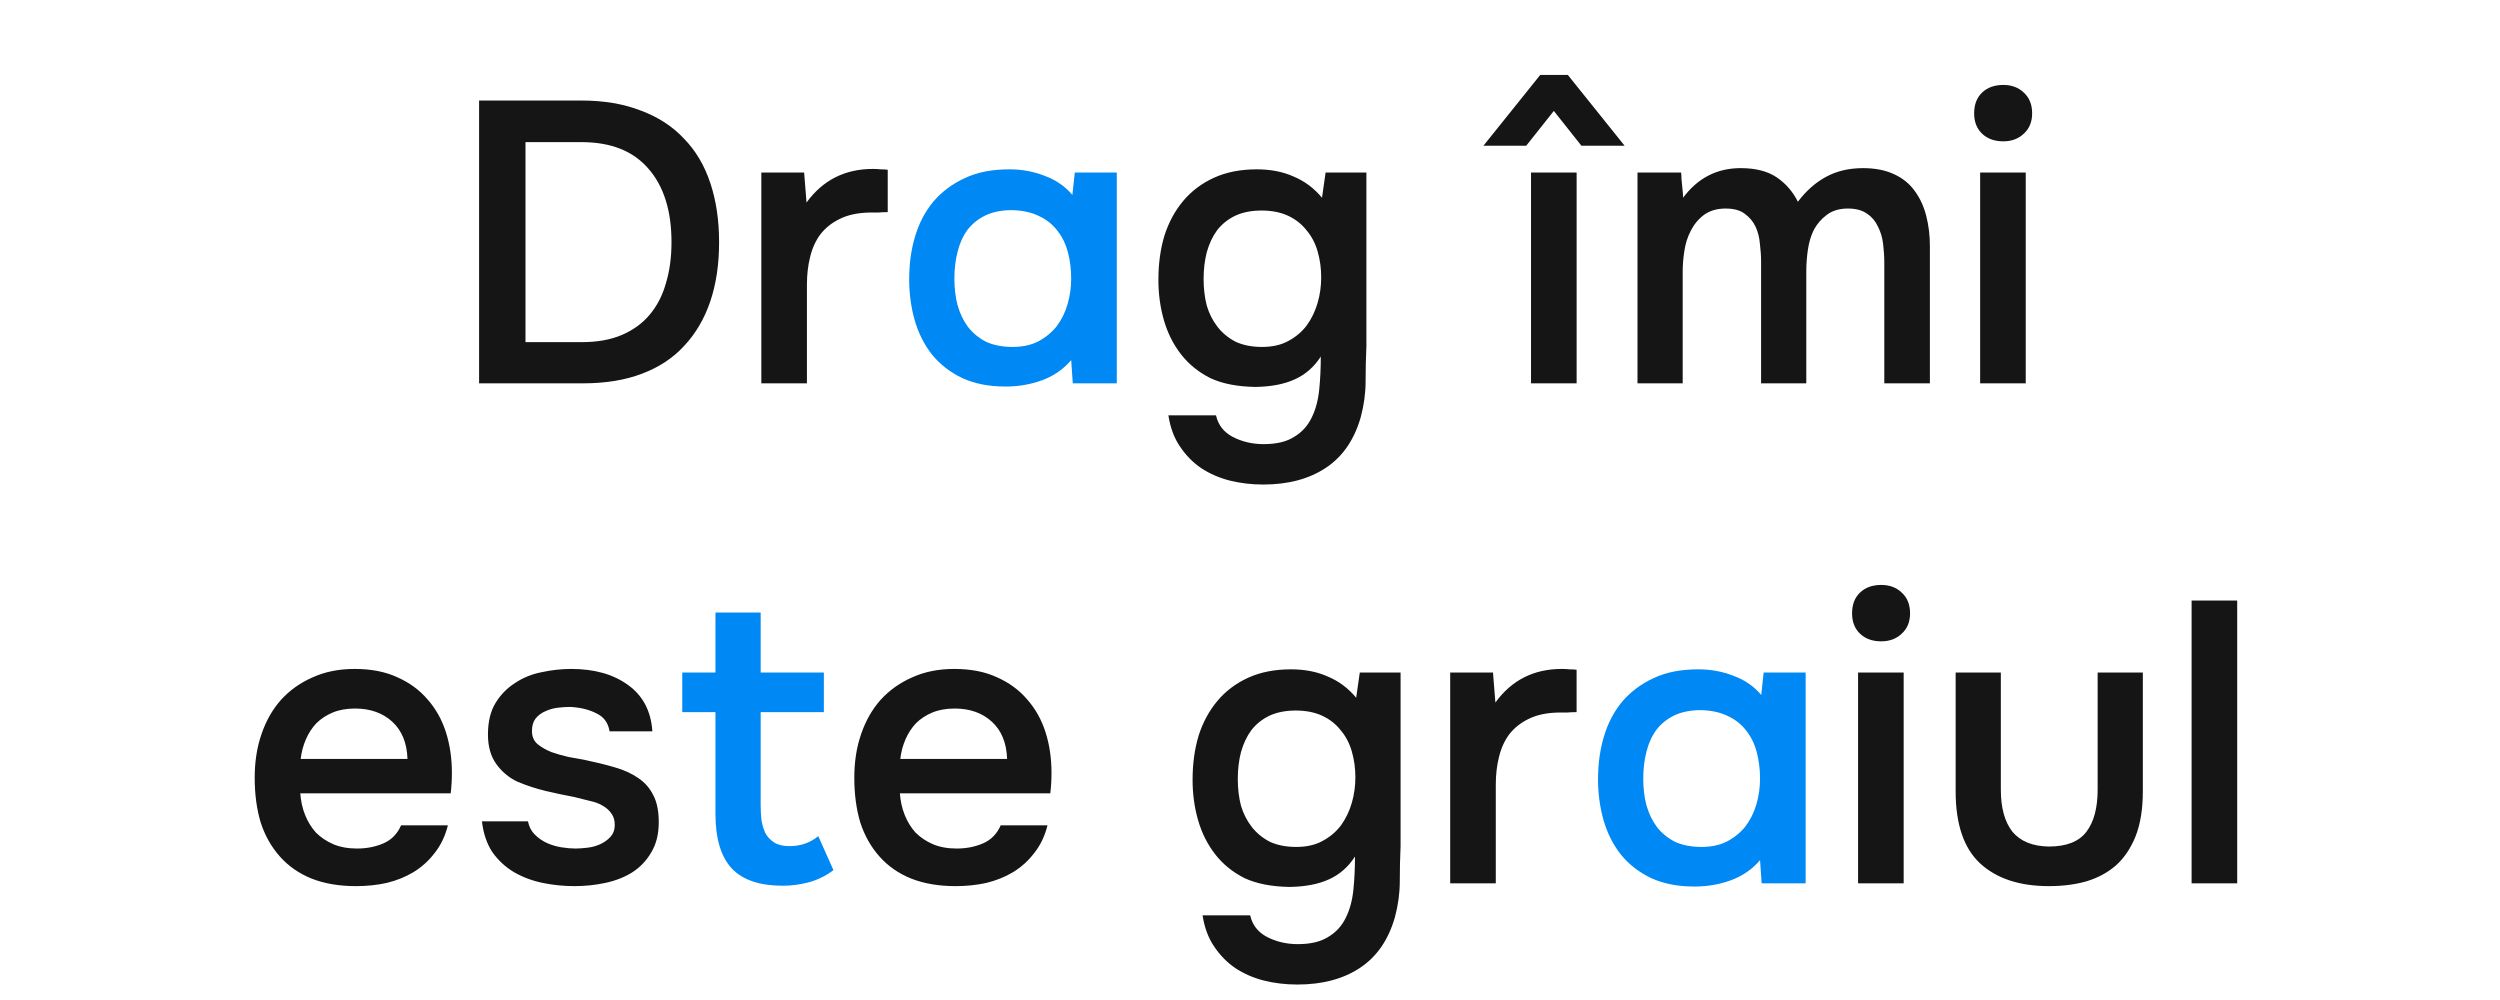
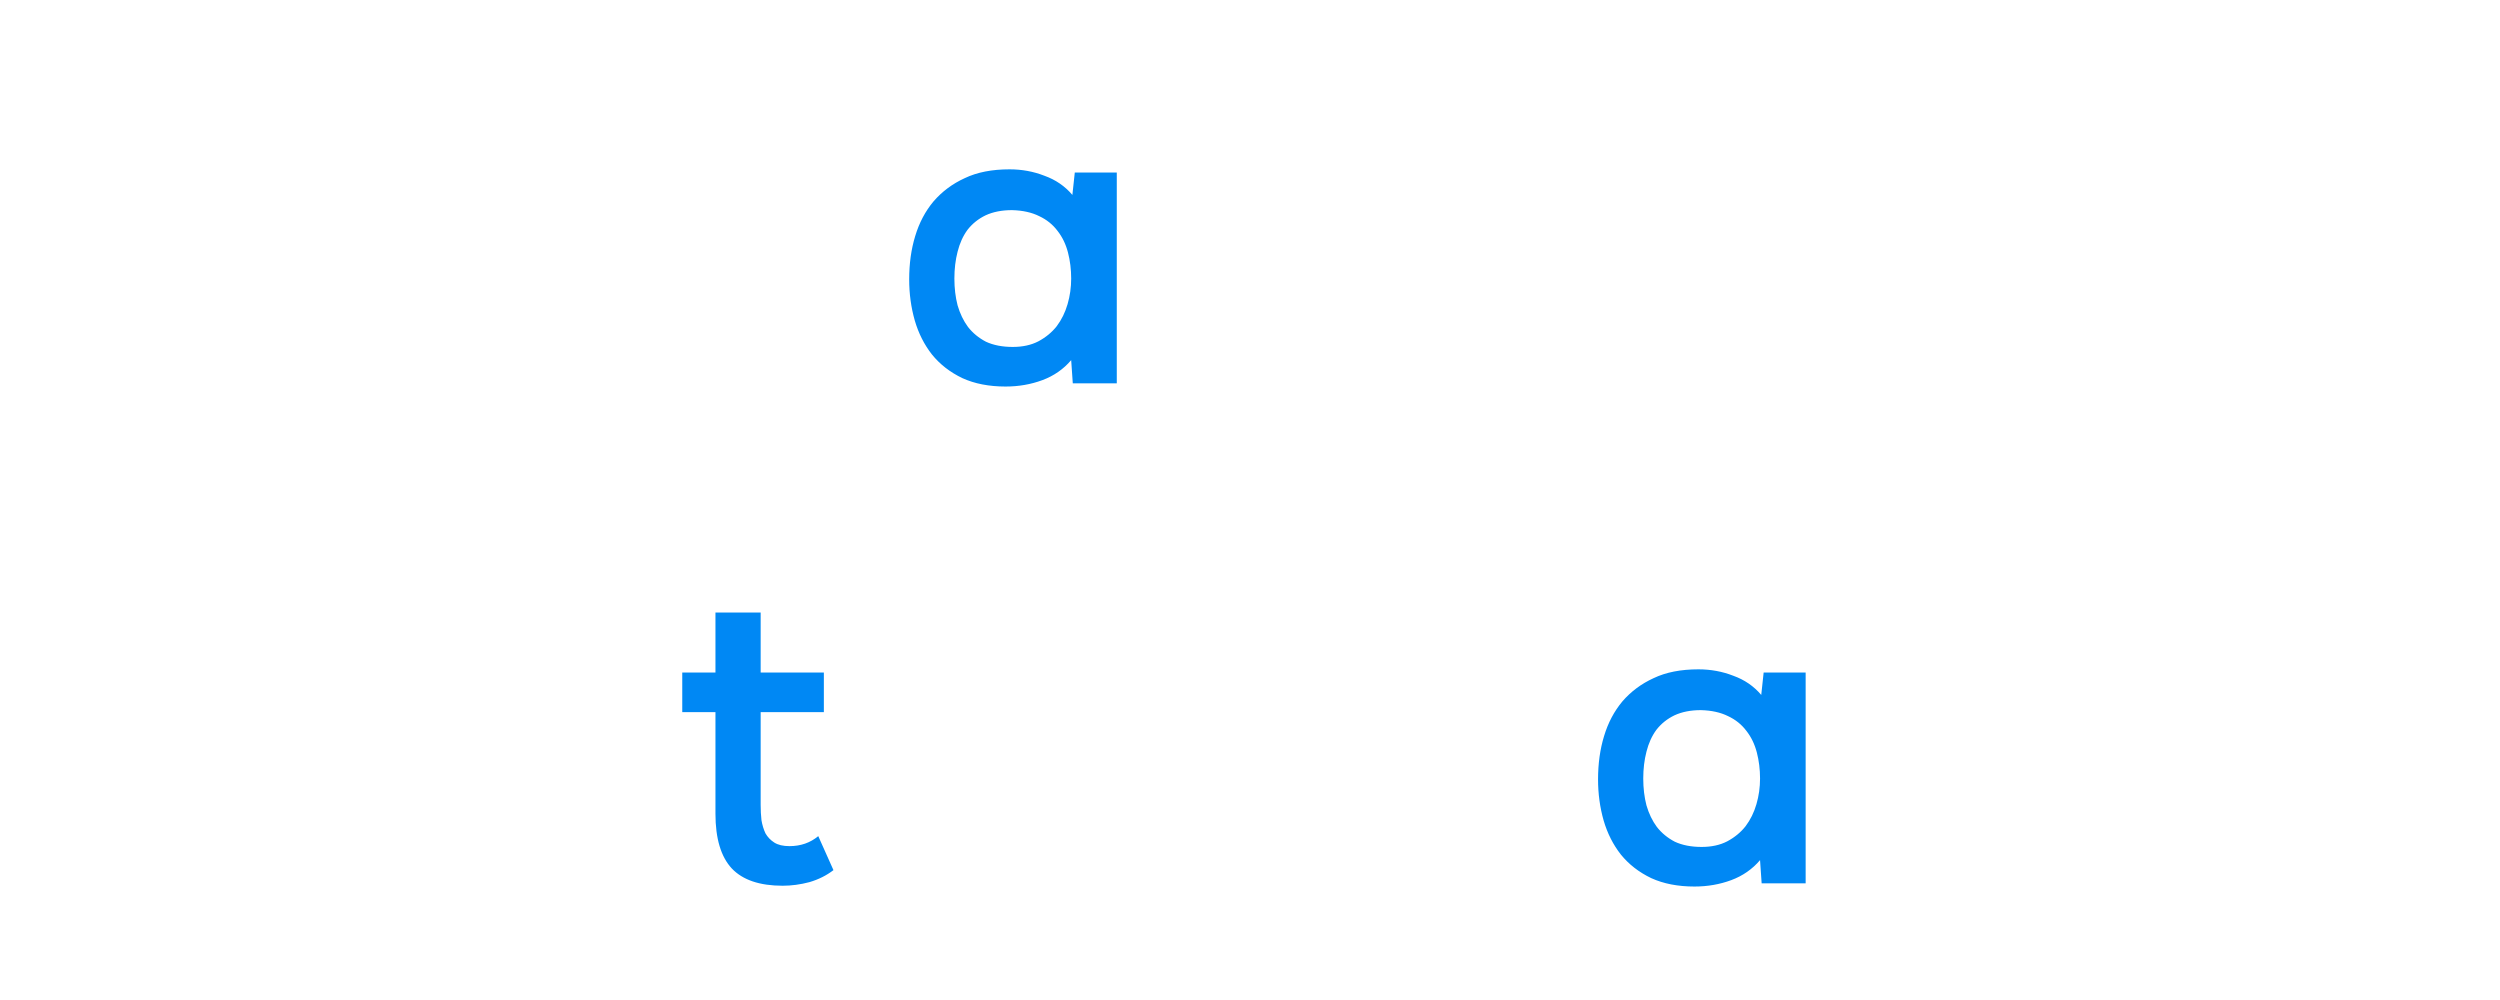
<svg xmlns="http://www.w3.org/2000/svg" width="300" height="120" viewBox="0 0 300 120" fill="none">
-   <path d="M57.491 12.064H69.779C72.467 12.064 74.835 12.464 76.883 13.264C78.963 14.032 80.691 15.152 82.067 16.624C83.475 18.064 84.531 19.84 85.235 21.952C85.939 24.064 86.291 26.432 86.291 29.056C86.291 31.712 85.939 34.08 85.235 36.16C84.531 38.24 83.491 40.016 82.115 41.488C80.771 42.96 79.075 44.08 77.027 44.848C75.011 45.616 72.659 46 69.971 46H57.491V12.064ZM63.059 17.056V41.056H69.827C71.683 41.056 73.283 40.768 74.627 40.192C75.971 39.616 77.075 38.816 77.939 37.792C78.835 36.736 79.491 35.472 79.907 34C80.355 32.528 80.579 30.88 80.579 29.056C80.579 25.28 79.651 22.336 77.795 20.224C75.971 18.112 73.299 17.056 69.779 17.056H63.059ZM91.359 46V20.704H96.495L96.783 24.304C98.735 21.616 101.391 20.272 104.751 20.272C105.071 20.272 105.375 20.288 105.663 20.32C105.983 20.32 106.271 20.336 106.527 20.368V25.456C106.143 25.456 105.759 25.472 105.375 25.504C105.023 25.504 104.671 25.504 104.319 25.504C102.911 25.536 101.727 25.792 100.767 26.272C99.839 26.72 99.071 27.328 98.463 28.096C97.887 28.864 97.471 29.776 97.215 30.832C96.959 31.856 96.831 32.96 96.831 34.144V46H91.359ZM163.968 41.536C163.904 42.944 163.872 44.352 163.872 45.76C163.872 47.168 163.68 48.592 163.296 50.032C162.528 52.752 161.136 54.784 159.12 56.128C157.104 57.472 154.592 58.144 151.584 58.144C150.176 58.144 148.832 57.984 147.552 57.664C146.304 57.344 145.168 56.848 144.144 56.176C143.152 55.504 142.304 54.64 141.6 53.584C140.896 52.56 140.432 51.312 140.208 49.84H145.92C146.176 50.992 146.848 51.856 147.936 52.432C149.056 53.008 150.288 53.296 151.632 53.296C153.168 53.296 154.384 53.008 155.28 52.432C156.208 51.888 156.912 51.12 157.392 50.128C157.872 49.168 158.176 48.048 158.304 46.768C158.432 45.52 158.496 44.192 158.496 42.784C157.696 44.032 156.656 44.944 155.376 45.52C154.128 46.096 152.56 46.4 150.672 46.432C148.496 46.4 146.688 46.048 145.248 45.376C143.84 44.672 142.672 43.728 141.744 42.544C140.816 41.36 140.128 40 139.68 38.464C139.232 36.928 139.008 35.296 139.008 33.568C139.008 31.648 139.248 29.888 139.728 28.288C140.24 26.688 140.992 25.296 141.984 24.112C142.976 22.928 144.208 22 145.68 21.328C147.152 20.656 148.864 20.32 150.816 20.32C152.48 20.32 153.952 20.608 155.232 21.184C156.544 21.728 157.68 22.576 158.64 23.728L159.072 20.704H163.968V41.536ZM151.392 25.264C150.176 25.264 149.12 25.472 148.224 25.888C147.36 26.304 146.64 26.88 146.064 27.616C145.52 28.352 145.104 29.232 144.816 30.256C144.56 31.248 144.432 32.32 144.432 33.472C144.432 34.624 144.56 35.696 144.816 36.688C145.104 37.648 145.536 38.496 146.112 39.232C146.688 39.968 147.408 40.56 148.272 41.008C149.168 41.424 150.224 41.632 151.44 41.632C152.688 41.632 153.744 41.392 154.608 40.912C155.504 40.432 156.24 39.808 156.816 39.04C157.392 38.24 157.824 37.344 158.112 36.352C158.4 35.36 158.544 34.336 158.544 33.28C158.544 32.192 158.4 31.152 158.112 30.16C157.824 29.168 157.376 28.32 156.768 27.616C156.192 26.88 155.456 26.304 154.56 25.888C153.664 25.472 152.608 25.264 151.392 25.264ZM188.139 8.992L194.955 17.488H189.771L186.459 13.312L183.147 17.488H178.011L184.827 8.992H188.139ZM189.195 46H183.723V20.704H189.195V46ZM201.731 20.704C201.763 20.96 201.779 21.216 201.779 21.472L201.923 22.96C201.955 23.216 201.971 23.472 201.971 23.728C203.731 21.36 206.035 20.176 208.883 20.176C210.675 20.176 212.115 20.544 213.203 21.28C214.291 22.016 215.139 22.992 215.747 24.208C216.739 22.896 217.859 21.904 219.107 21.232C220.387 20.528 221.875 20.176 223.571 20.176C225.011 20.176 226.243 20.416 227.267 20.896C228.323 21.376 229.155 22.048 229.763 22.912C230.403 23.776 230.867 24.784 231.155 25.936C231.443 27.056 231.587 28.256 231.587 29.536V46H226.115V31.552C226.115 30.784 226.067 30.016 225.971 29.248C225.875 28.48 225.667 27.792 225.347 27.184C225.059 26.544 224.627 26.032 224.051 25.648C223.475 25.232 222.707 25.024 221.747 25.024C220.723 25.024 219.875 25.28 219.203 25.792C218.563 26.272 218.051 26.864 217.667 27.568C217.315 28.272 217.075 29.072 216.947 29.968C216.819 30.832 216.755 31.696 216.755 32.56V46H211.331V31.456C211.331 30.72 211.283 29.984 211.187 29.248C211.123 28.48 210.947 27.792 210.659 27.184C210.371 26.576 209.939 26.064 209.363 25.648C208.819 25.232 208.051 25.024 207.059 25.024C206.035 25.024 205.171 25.28 204.467 25.792C203.795 26.304 203.267 26.944 202.883 27.712C202.499 28.448 202.243 29.264 202.115 30.16C201.987 31.024 201.923 31.824 201.923 32.56V46H196.499V20.704H201.731ZM240.401 10.192C241.393 10.192 242.209 10.496 242.849 11.104C243.521 11.712 243.857 12.544 243.857 13.6C243.857 14.624 243.521 15.44 242.849 16.048C242.209 16.656 241.393 16.96 240.401 16.96C239.345 16.96 238.497 16.656 237.857 16.048C237.217 15.44 236.897 14.624 236.897 13.6C236.897 12.544 237.217 11.712 237.857 11.104C238.497 10.496 239.345 10.192 240.401 10.192ZM237.617 46V20.704H243.089V46H237.617ZM36.035 95.2C36.099 96.128 36.291 96.992 36.611 97.792C36.931 98.592 37.363 99.296 37.907 99.904C38.483 100.48 39.171 100.944 39.971 101.296C40.803 101.648 41.763 101.824 42.851 101.824C44.003 101.824 45.059 101.616 46.019 101.2C46.979 100.784 47.683 100.064 48.131 99.04H53.747C53.427 100.32 52.899 101.424 52.163 102.352C51.459 103.28 50.611 104.048 49.619 104.656C48.659 105.232 47.587 105.664 46.403 105.952C45.251 106.208 44.019 106.336 42.707 106.336C40.691 106.336 38.915 106.032 37.379 105.424C35.875 104.816 34.611 103.936 33.587 102.784C32.563 101.632 31.795 100.272 31.283 98.704C30.803 97.104 30.563 95.312 30.563 93.328C30.563 91.408 30.835 89.664 31.379 88.096C31.923 86.496 32.707 85.12 33.731 83.968C34.787 82.816 36.051 81.92 37.523 81.28C38.995 80.608 40.675 80.272 42.563 80.272C44.547 80.272 46.259 80.608 47.699 81.28C49.139 81.92 50.339 82.8 51.299 83.92C52.291 85.04 53.027 86.352 53.507 87.856C53.987 89.36 54.227 90.992 54.227 92.752C54.227 93.584 54.179 94.4 54.083 95.2H36.035ZM48.899 91.072C48.835 89.152 48.227 87.664 47.075 86.608C45.923 85.552 44.435 85.024 42.611 85.024C41.587 85.024 40.691 85.184 39.923 85.504C39.155 85.824 38.499 86.256 37.955 86.8C37.443 87.344 37.027 87.984 36.707 88.72C36.387 89.456 36.179 90.24 36.083 91.072H48.899ZM68.443 84.832C67.963 84.832 67.451 84.864 66.907 84.928C66.395 84.992 65.899 85.136 65.419 85.36C64.971 85.552 64.587 85.84 64.267 86.224C63.979 86.608 63.835 87.104 63.835 87.712C63.835 88.384 64.059 88.912 64.507 89.296C64.987 89.68 65.547 90 66.187 90.256C66.827 90.48 67.499 90.672 68.203 90.832C68.939 90.96 69.563 91.072 70.075 91.168C71.451 91.456 72.683 91.76 73.771 92.08C74.891 92.4 75.835 92.832 76.603 93.376C77.371 93.888 77.963 94.56 78.379 95.392C78.827 96.224 79.051 97.312 79.051 98.656C79.051 100.096 78.747 101.312 78.139 102.304C77.563 103.296 76.795 104.096 75.835 104.704C74.907 105.28 73.835 105.696 72.619 105.952C71.435 106.208 70.203 106.336 68.923 106.336C67.643 106.336 66.379 106.208 65.131 105.952C63.883 105.696 62.731 105.264 61.675 104.656C60.651 104.048 59.787 103.248 59.083 102.256C58.411 101.232 57.995 100 57.835 98.56H63.355C63.483 99.2 63.755 99.728 64.171 100.144C64.587 100.56 65.067 100.896 65.611 101.152C66.187 101.408 66.779 101.584 67.387 101.68C67.995 101.776 68.555 101.824 69.067 101.824C69.451 101.824 69.915 101.792 70.459 101.728C71.035 101.664 71.563 101.52 72.043 101.296C72.523 101.072 72.923 100.784 73.243 100.432C73.595 100.048 73.771 99.568 73.771 98.992C73.771 98.448 73.643 98 73.387 97.648C73.131 97.264 72.779 96.944 72.331 96.688C71.915 96.432 71.403 96.24 70.795 96.112C70.187 95.952 69.547 95.792 68.875 95.632C67.819 95.44 66.683 95.2 65.467 94.912C64.283 94.624 63.163 94.256 62.107 93.808C61.083 93.328 60.235 92.624 59.563 91.696C58.891 90.768 58.555 89.584 58.555 88.144C58.555 86.608 58.859 85.344 59.467 84.352C60.075 83.36 60.859 82.56 61.819 81.952C62.779 81.312 63.851 80.88 65.035 80.656C66.219 80.4 67.387 80.272 68.539 80.272C71.323 80.272 73.595 80.912 75.355 82.192C77.147 83.472 78.123 85.328 78.283 87.76H73.147C72.987 86.736 72.459 86.016 71.563 85.6C70.699 85.152 69.659 84.896 68.443 84.832ZM107.988 95.2C108.052 96.128 108.244 96.992 108.564 97.792C108.884 98.592 109.316 99.296 109.86 99.904C110.436 100.48 111.124 100.944 111.924 101.296C112.756 101.648 113.716 101.824 114.804 101.824C115.956 101.824 117.012 101.616 117.972 101.2C118.932 100.784 119.636 100.064 120.084 99.04H125.7C125.38 100.32 124.852 101.424 124.116 102.352C123.412 103.28 122.564 104.048 121.572 104.656C120.612 105.232 119.54 105.664 118.356 105.952C117.204 106.208 115.972 106.336 114.66 106.336C112.644 106.336 110.868 106.032 109.332 105.424C107.828 104.816 106.564 103.936 105.54 102.784C104.516 101.632 103.748 100.272 103.236 98.704C102.756 97.104 102.516 95.312 102.516 93.328C102.516 91.408 102.788 89.664 103.332 88.096C103.876 86.496 104.66 85.12 105.684 83.968C106.74 82.816 108.004 81.92 109.476 81.28C110.948 80.608 112.628 80.272 114.516 80.272C116.5 80.272 118.212 80.608 119.652 81.28C121.092 81.92 122.292 82.8 123.252 83.92C124.244 85.04 124.98 86.352 125.46 87.856C125.94 89.36 126.18 90.992 126.18 92.752C126.18 93.584 126.132 94.4 126.036 95.2H107.988ZM120.852 91.072C120.788 89.152 120.18 87.664 119.028 86.608C117.876 85.552 116.388 85.024 114.564 85.024C113.54 85.024 112.644 85.184 111.876 85.504C111.108 85.824 110.452 86.256 109.908 86.8C109.396 87.344 108.98 87.984 108.66 88.72C108.34 89.456 108.132 90.24 108.036 91.072H120.852ZM168.07 101.536C168.006 102.944 167.974 104.352 167.974 105.76C167.974 107.168 167.782 108.592 167.398 110.032C166.63 112.752 165.238 114.784 163.222 116.128C161.206 117.472 158.694 118.144 155.686 118.144C154.278 118.144 152.934 117.984 151.654 117.664C150.406 117.344 149.27 116.848 148.246 116.176C147.254 115.504 146.406 114.64 145.702 113.584C144.998 112.56 144.534 111.312 144.31 109.84H150.022C150.278 110.992 150.95 111.856 152.038 112.432C153.158 113.008 154.39 113.296 155.734 113.296C157.27 113.296 158.486 113.008 159.382 112.432C160.31 111.888 161.014 111.12 161.494 110.128C161.974 109.168 162.278 108.048 162.406 106.768C162.534 105.52 162.598 104.192 162.598 102.784C161.798 104.032 160.758 104.944 159.478 105.52C158.23 106.096 156.662 106.4 154.774 106.432C152.598 106.4 150.79 106.048 149.35 105.376C147.942 104.672 146.774 103.728 145.846 102.544C144.918 101.36 144.23 100 143.782 98.464C143.334 96.928 143.11 95.296 143.11 93.568C143.11 91.648 143.35 89.888 143.83 88.288C144.342 86.688 145.094 85.296 146.086 84.112C147.078 82.928 148.31 82 149.782 81.328C151.254 80.656 152.966 80.32 154.918 80.32C156.582 80.32 158.054 80.608 159.334 81.184C160.646 81.728 161.782 82.576 162.742 83.728L163.174 80.704H168.07V101.536ZM155.494 85.264C154.278 85.264 153.222 85.472 152.326 85.888C151.462 86.304 150.742 86.88 150.166 87.616C149.622 88.352 149.206 89.232 148.918 90.256C148.662 91.248 148.534 92.32 148.534 93.472C148.534 94.624 148.662 95.696 148.918 96.688C149.206 97.648 149.638 98.496 150.214 99.232C150.79 99.968 151.51 100.56 152.374 101.008C153.27 101.424 154.326 101.632 155.542 101.632C156.79 101.632 157.846 101.392 158.71 100.912C159.606 100.432 160.342 99.808 160.918 99.04C161.494 98.24 161.926 97.344 162.214 96.352C162.502 95.36 162.646 94.336 162.646 93.28C162.646 92.192 162.502 91.152 162.214 90.16C161.926 89.168 161.478 88.32 160.87 87.616C160.294 86.88 159.558 86.304 158.662 85.888C157.766 85.472 156.71 85.264 155.494 85.264ZM174.023 106V80.704H179.159L179.447 84.304C181.399 81.616 184.055 80.272 187.415 80.272C187.735 80.272 188.039 80.288 188.327 80.32C188.647 80.32 188.935 80.336 189.191 80.368V85.456C188.807 85.456 188.423 85.472 188.039 85.504C187.687 85.504 187.335 85.504 186.983 85.504C185.575 85.536 184.391 85.792 183.431 86.272C182.503 86.72 181.735 87.328 181.127 88.096C180.551 88.864 180.135 89.776 179.879 90.832C179.623 91.856 179.495 92.96 179.495 94.144V106H174.023ZM225.752 70.192C226.744 70.192 227.56 70.496 228.2 71.104C228.872 71.712 229.208 72.544 229.208 73.6C229.208 74.624 228.872 75.44 228.2 76.048C227.56 76.656 226.744 76.96 225.752 76.96C224.696 76.96 223.848 76.656 223.208 76.048C222.568 75.44 222.248 74.624 222.248 73.6C222.248 72.544 222.568 71.712 223.208 71.104C223.848 70.496 224.696 70.192 225.752 70.192ZM222.968 106V80.704H228.44V106H222.968ZM245.861 101.584C247.973 101.584 249.477 100.992 250.373 99.808C251.269 98.624 251.717 96.944 251.717 94.768V80.704H257.141V94.96C257.141 97.072 256.853 98.864 256.277 100.336C255.701 101.776 254.917 102.944 253.925 103.84C252.933 104.704 251.749 105.344 250.373 105.76C249.029 106.144 247.525 106.336 245.861 106.336C242.341 106.336 239.589 105.424 237.605 103.6C235.653 101.776 234.677 98.896 234.677 94.96V80.704H240.101V94.768C240.101 96.944 240.565 98.624 241.493 99.808C242.453 100.96 243.909 101.552 245.861 101.584ZM262.992 106V72.064H268.464V106H262.992Z" fill="#151515" />
  <path d="M134.014 46H128.734L128.542 43.216C127.614 44.304 126.462 45.104 125.086 45.616C123.71 46.128 122.238 46.384 120.67 46.384C118.686 46.384 116.958 46.048 115.486 45.376C114.014 44.672 112.798 43.728 111.838 42.544C110.91 41.36 110.222 40 109.774 38.464C109.326 36.896 109.102 35.248 109.102 33.52C109.102 31.632 109.342 29.904 109.822 28.336C110.302 26.736 111.038 25.344 112.03 24.16C113.054 22.976 114.302 22.048 115.774 21.376C117.246 20.672 119.038 20.32 121.15 20.32C122.622 20.32 124.014 20.576 125.326 21.088C126.67 21.568 127.79 22.336 128.686 23.392L128.974 20.704H134.014V46ZM121.438 25.216C120.222 25.216 119.166 25.424 118.27 25.84C117.406 26.256 116.686 26.832 116.11 27.568C115.566 28.304 115.166 29.184 114.91 30.208C114.654 31.2 114.526 32.272 114.526 33.424C114.526 34.576 114.654 35.648 114.91 36.64C115.198 37.632 115.614 38.496 116.158 39.232C116.734 39.968 117.454 40.56 118.318 41.008C119.214 41.424 120.286 41.632 121.534 41.632C122.718 41.632 123.742 41.408 124.606 40.96C125.502 40.48 126.238 39.872 126.814 39.136C127.39 38.368 127.822 37.488 128.11 36.496C128.398 35.504 128.542 34.48 128.542 33.424C128.542 32.336 128.414 31.296 128.158 30.304C127.902 29.312 127.486 28.448 126.91 27.712C126.334 26.944 125.598 26.352 124.702 25.936C123.806 25.488 122.718 25.248 121.438 25.216ZM91.279 80.704H98.863V85.456H91.279V96.592C91.279 97.232 91.311 97.84 91.375 98.416C91.471 98.992 91.631 99.52 91.855 100C92.111 100.448 92.463 100.816 92.911 101.104C93.359 101.392 93.967 101.536 94.735 101.536C96.079 101.536 97.231 101.136 98.191 100.336L100.015 104.416C99.183 105.056 98.223 105.536 97.135 105.856C96.047 106.144 94.975 106.288 93.919 106.288C91.167 106.288 89.135 105.6 87.823 104.224C86.511 102.816 85.855 100.624 85.855 97.648V85.456H81.871V80.704H85.855V73.504H91.279V80.704ZM216.678 106H211.398L211.206 103.216C210.278 104.304 209.126 105.104 207.75 105.616C206.374 106.128 204.902 106.384 203.334 106.384C201.35 106.384 199.622 106.048 198.15 105.376C196.678 104.672 195.462 103.728 194.502 102.544C193.574 101.36 192.886 100 192.438 98.464C191.99 96.896 191.766 95.248 191.766 93.52C191.766 91.632 192.006 89.904 192.486 88.336C192.966 86.736 193.702 85.344 194.694 84.16C195.718 82.976 196.966 82.048 198.438 81.376C199.91 80.672 201.702 80.32 203.814 80.32C205.286 80.32 206.678 80.576 207.99 81.088C209.334 81.568 210.454 82.336 211.35 83.392L211.638 80.704H216.678V106ZM204.102 85.216C202.886 85.216 201.83 85.424 200.934 85.84C200.07 86.256 199.35 86.832 198.774 87.568C198.23 88.304 197.83 89.184 197.574 90.208C197.318 91.2 197.19 92.272 197.19 93.424C197.19 94.576 197.318 95.648 197.574 96.64C197.862 97.632 198.278 98.496 198.822 99.232C199.398 99.968 200.118 100.56 200.982 101.008C201.878 101.424 202.95 101.632 204.198 101.632C205.382 101.632 206.406 101.408 207.27 100.96C208.166 100.48 208.902 99.872 209.478 99.136C210.054 98.368 210.486 97.488 210.774 96.496C211.062 95.504 211.206 94.48 211.206 93.424C211.206 92.336 211.078 91.296 210.822 90.304C210.566 89.312 210.15 88.448 209.574 87.712C208.998 86.944 208.262 86.352 207.366 85.936C206.47 85.488 205.382 85.248 204.102 85.216Z" fill="#0088F4" />
</svg>